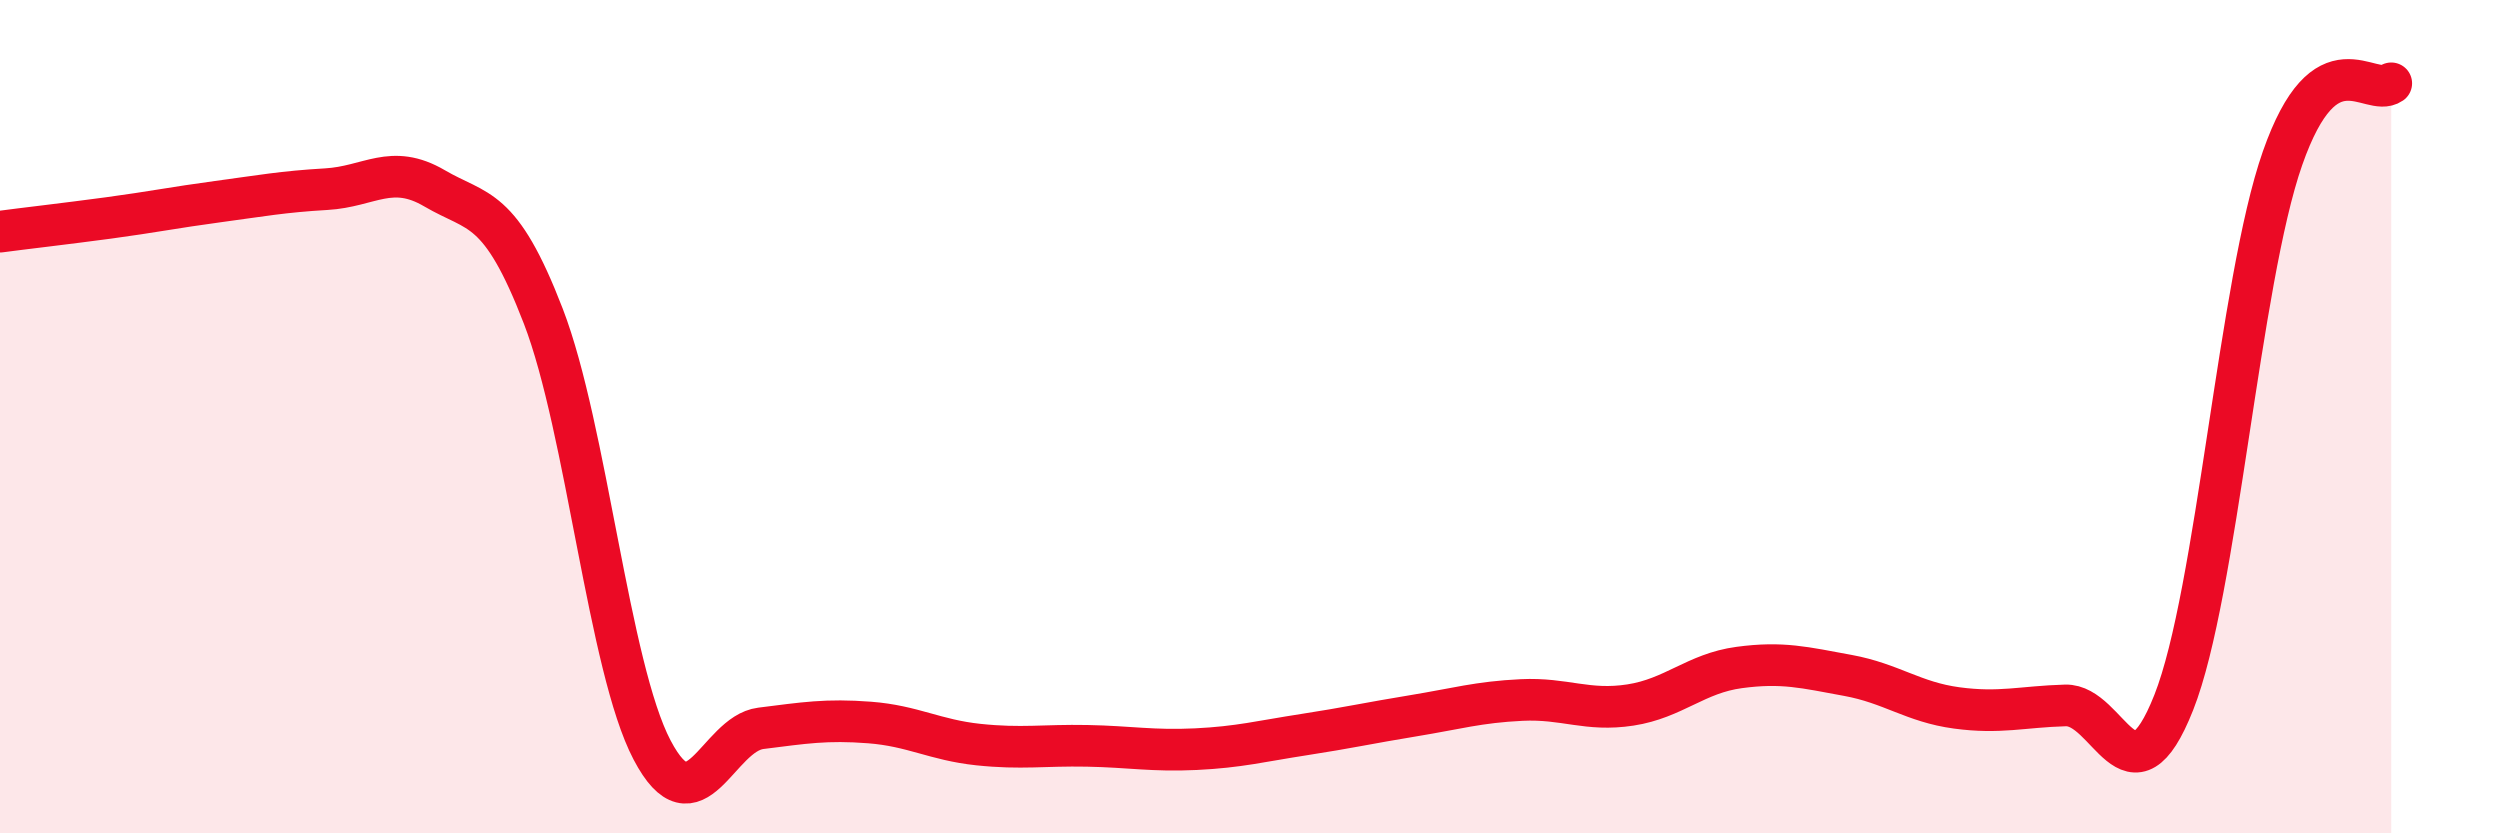
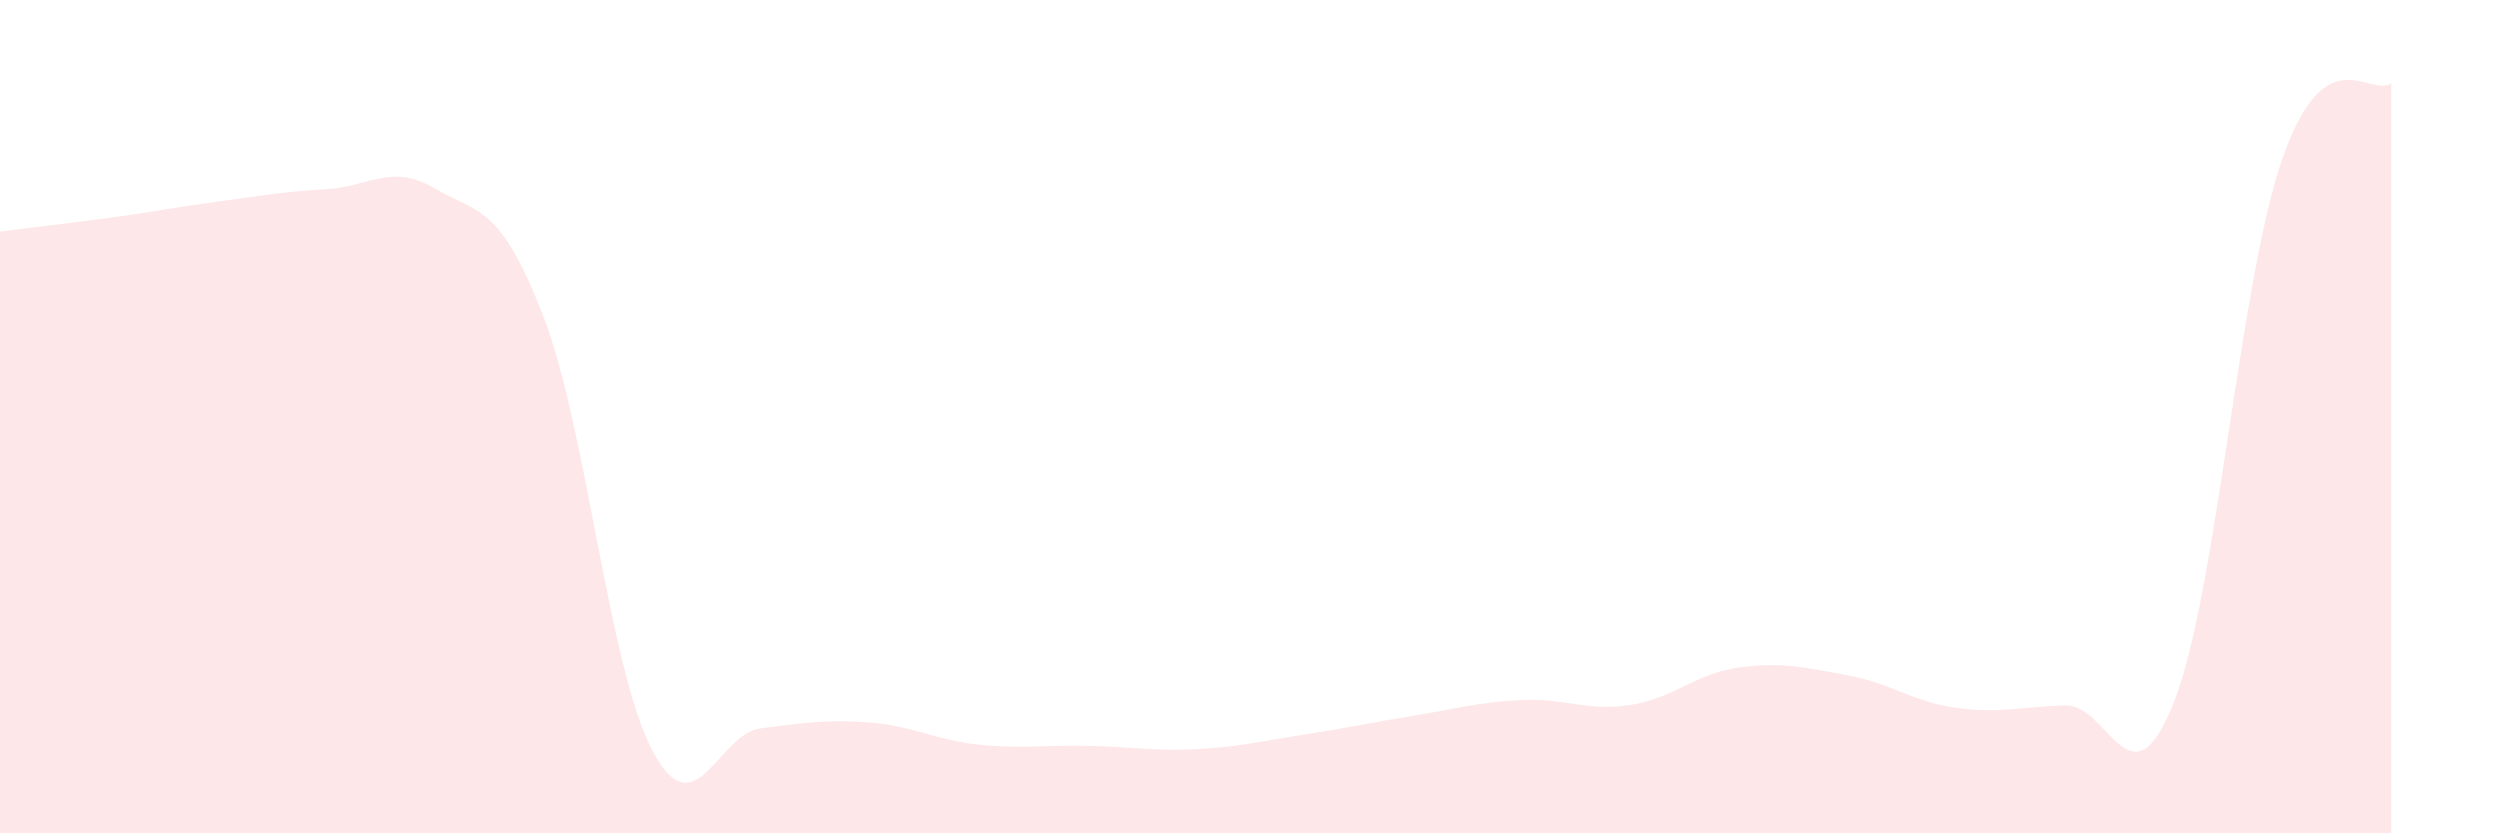
<svg xmlns="http://www.w3.org/2000/svg" width="60" height="20" viewBox="0 0 60 20">
  <path d="M 0,5.56 C 0.52,5.49 1.57,5.37 2.61,5.23 C 3.65,5.09 4.18,4.98 5.22,4.84 C 6.26,4.7 6.79,4.6 7.83,4.54 C 8.87,4.48 9.39,3.91 10.43,4.52 C 11.47,5.13 12,4.89 13.04,7.59 C 14.08,10.29 14.61,16.02 15.65,18 C 16.69,19.98 17.22,17.61 18.26,17.48 C 19.3,17.35 19.83,17.26 20.87,17.34 C 21.91,17.42 22.44,17.76 23.48,17.87 C 24.52,17.98 25.05,17.88 26.09,17.9 C 27.13,17.92 27.66,18.03 28.7,17.98 C 29.74,17.93 30.26,17.79 31.3,17.63 C 32.34,17.47 32.87,17.35 33.91,17.18 C 34.95,17.01 35.48,16.85 36.52,16.8 C 37.56,16.75 38.09,17.08 39.13,16.92 C 40.17,16.76 40.7,16.16 41.74,16.02 C 42.78,15.88 43.31,16.02 44.35,16.21 C 45.39,16.4 45.92,16.85 46.96,16.99 C 48,17.13 48.53,16.96 49.57,16.93 C 50.61,16.9 51.13,19.49 52.17,16.86 C 53.21,14.23 53.74,6.77 54.78,3.8 C 55.82,0.83 56.87,2.36 57.39,2L57.39 20L0 20Z" fill="#EB0A25" opacity="0.1" stroke-linecap="round" stroke-linejoin="round" />
-   <path d="M 0,5.56 C 0.52,5.49 1.57,5.37 2.61,5.23 C 3.65,5.09 4.18,4.98 5.22,4.84 C 6.26,4.7 6.79,4.6 7.83,4.54 C 8.87,4.48 9.39,3.91 10.43,4.52 C 11.47,5.13 12,4.89 13.04,7.59 C 14.08,10.29 14.61,16.02 15.65,18 C 16.69,19.98 17.22,17.61 18.26,17.48 C 19.3,17.35 19.83,17.26 20.87,17.34 C 21.91,17.42 22.44,17.76 23.48,17.87 C 24.52,17.98 25.05,17.88 26.09,17.9 C 27.13,17.92 27.66,18.03 28.7,17.98 C 29.74,17.93 30.26,17.79 31.3,17.63 C 32.34,17.47 32.87,17.35 33.91,17.18 C 34.95,17.01 35.48,16.85 36.52,16.8 C 37.56,16.75 38.09,17.08 39.13,16.92 C 40.17,16.76 40.7,16.16 41.74,16.02 C 42.78,15.88 43.31,16.02 44.35,16.21 C 45.39,16.4 45.92,16.85 46.96,16.99 C 48,17.13 48.53,16.96 49.57,16.93 C 50.61,16.9 51.13,19.49 52.17,16.86 C 53.21,14.23 53.74,6.77 54.78,3.8 C 55.82,0.83 56.87,2.36 57.39,2" stroke="#EB0A25" stroke-width="1" fill="none" stroke-linecap="round" stroke-linejoin="round" />
</svg>